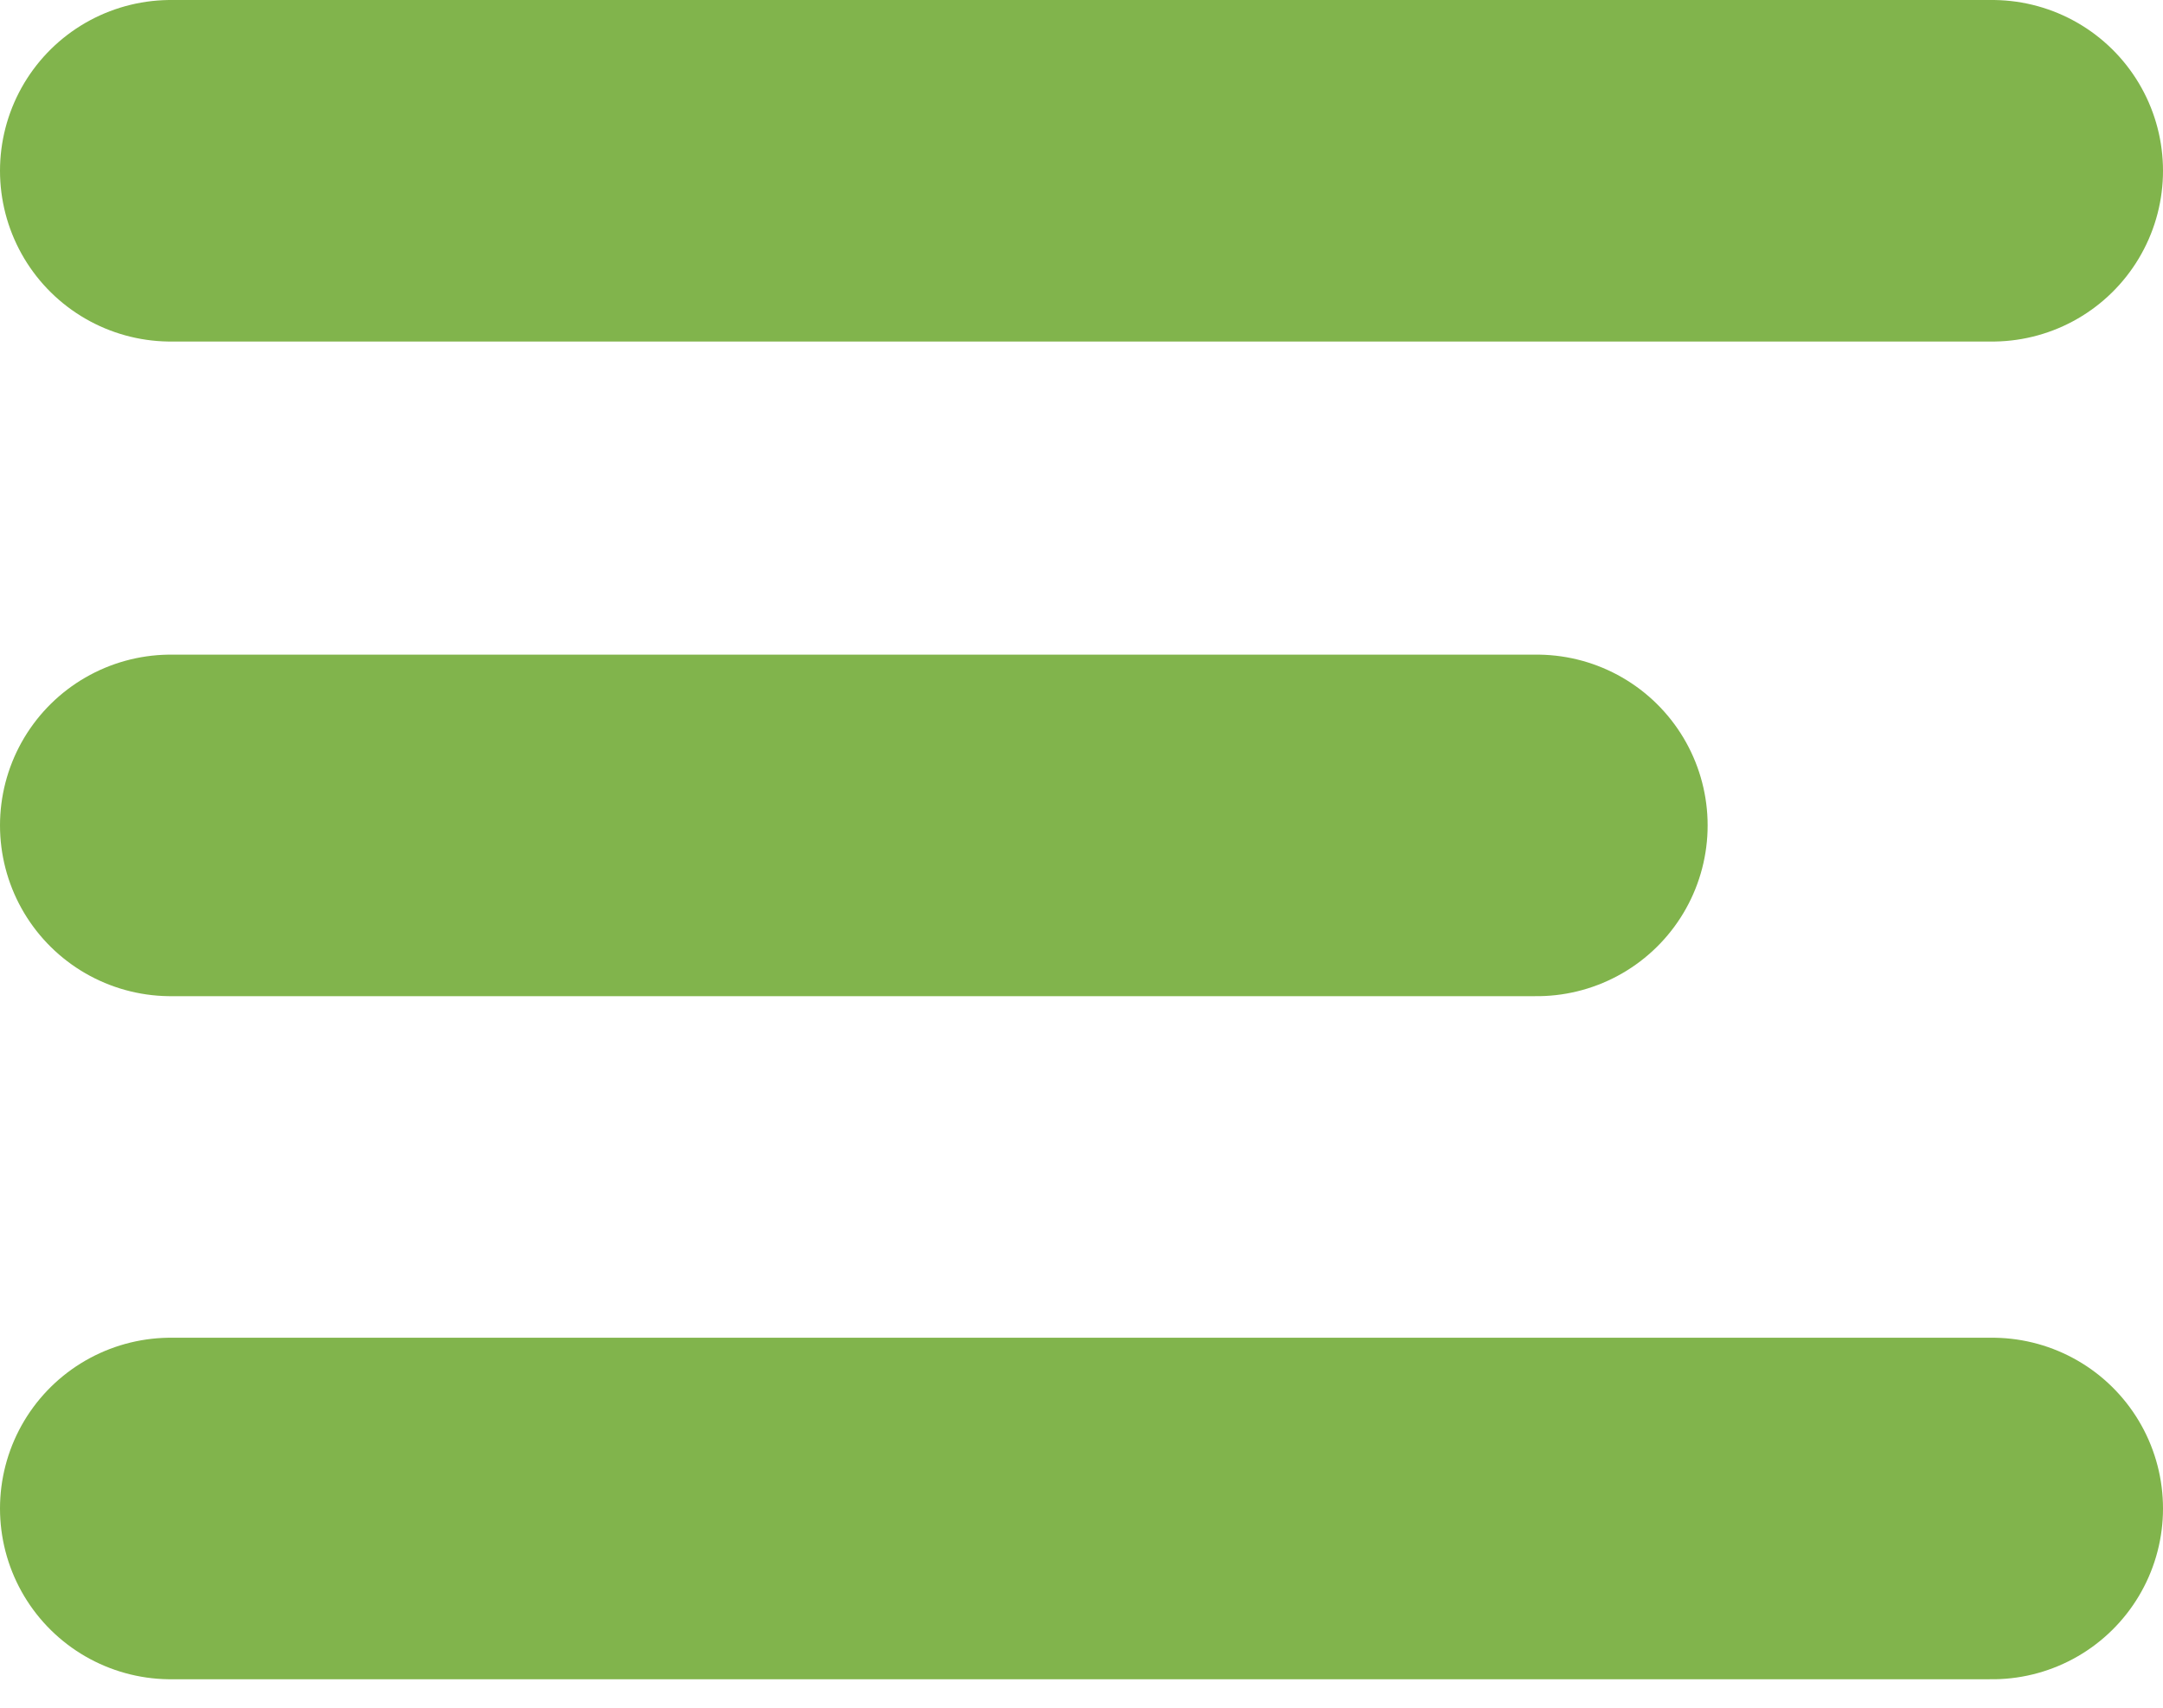
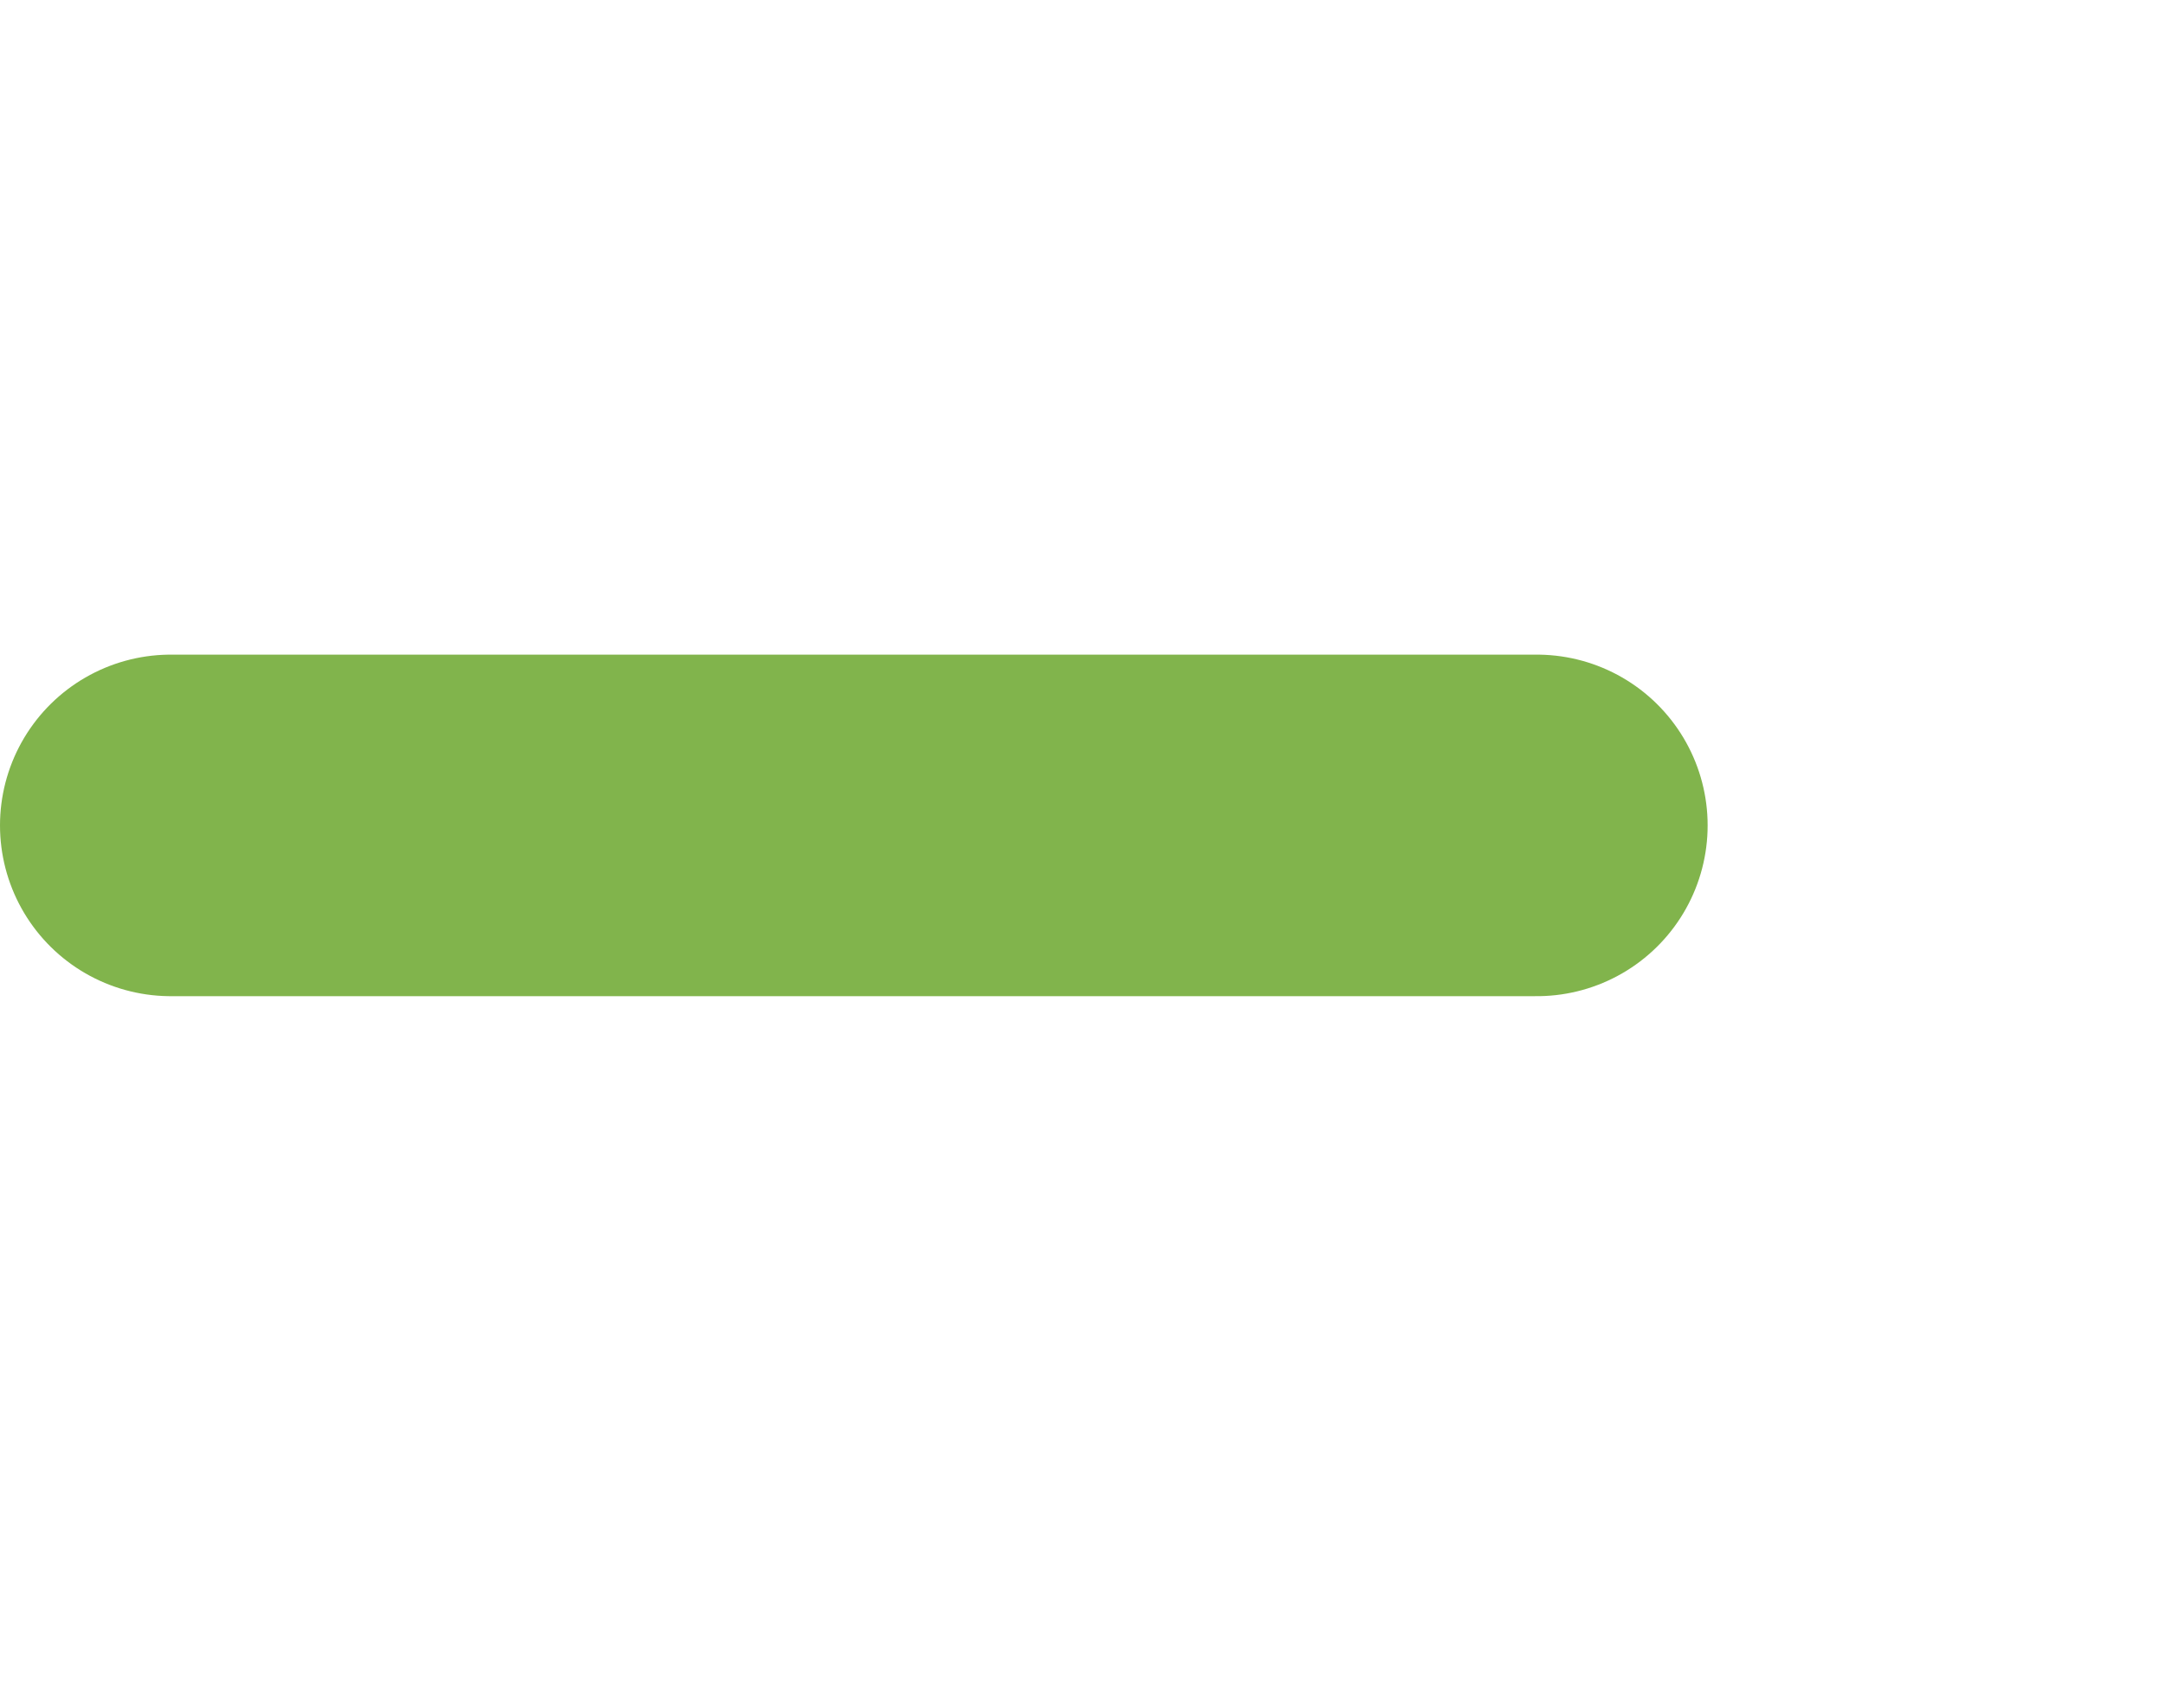
<svg xmlns="http://www.w3.org/2000/svg" width="19px" height="15px" viewBox="0 0 19 15" version="1.1">
  <title>MenuIcon</title>
  <desc>Created with Sketch.</desc>
  <defs />
  <g id="Page-1" stroke="none" stroke-width="1" fill="none" fill-rule="evenodd" stroke-linecap="round">
    <g id="BV-Homepage-Redesign-320" transform="translate(-274, -25)" fill-rule="nonzero" stroke="#81B44C" stroke-width="3">
      <g id="Intro">
        <g id="Menu" transform="translate(209, 15)">
          <g id="MenuIcon" transform="translate(66, 10)">
-             <path d="M0.5,1.5 L16.5,1.5" id="Line-3" />
            <path d="M0.5,7.25 L12.5,7.25" id="Line-3-Copy" />
-             <path d="M0.5,13.25 L16.5,13.25" id="Line-3-Copy-2" />
          </g>
        </g>
      </g>
    </g>
  </g>
</svg>